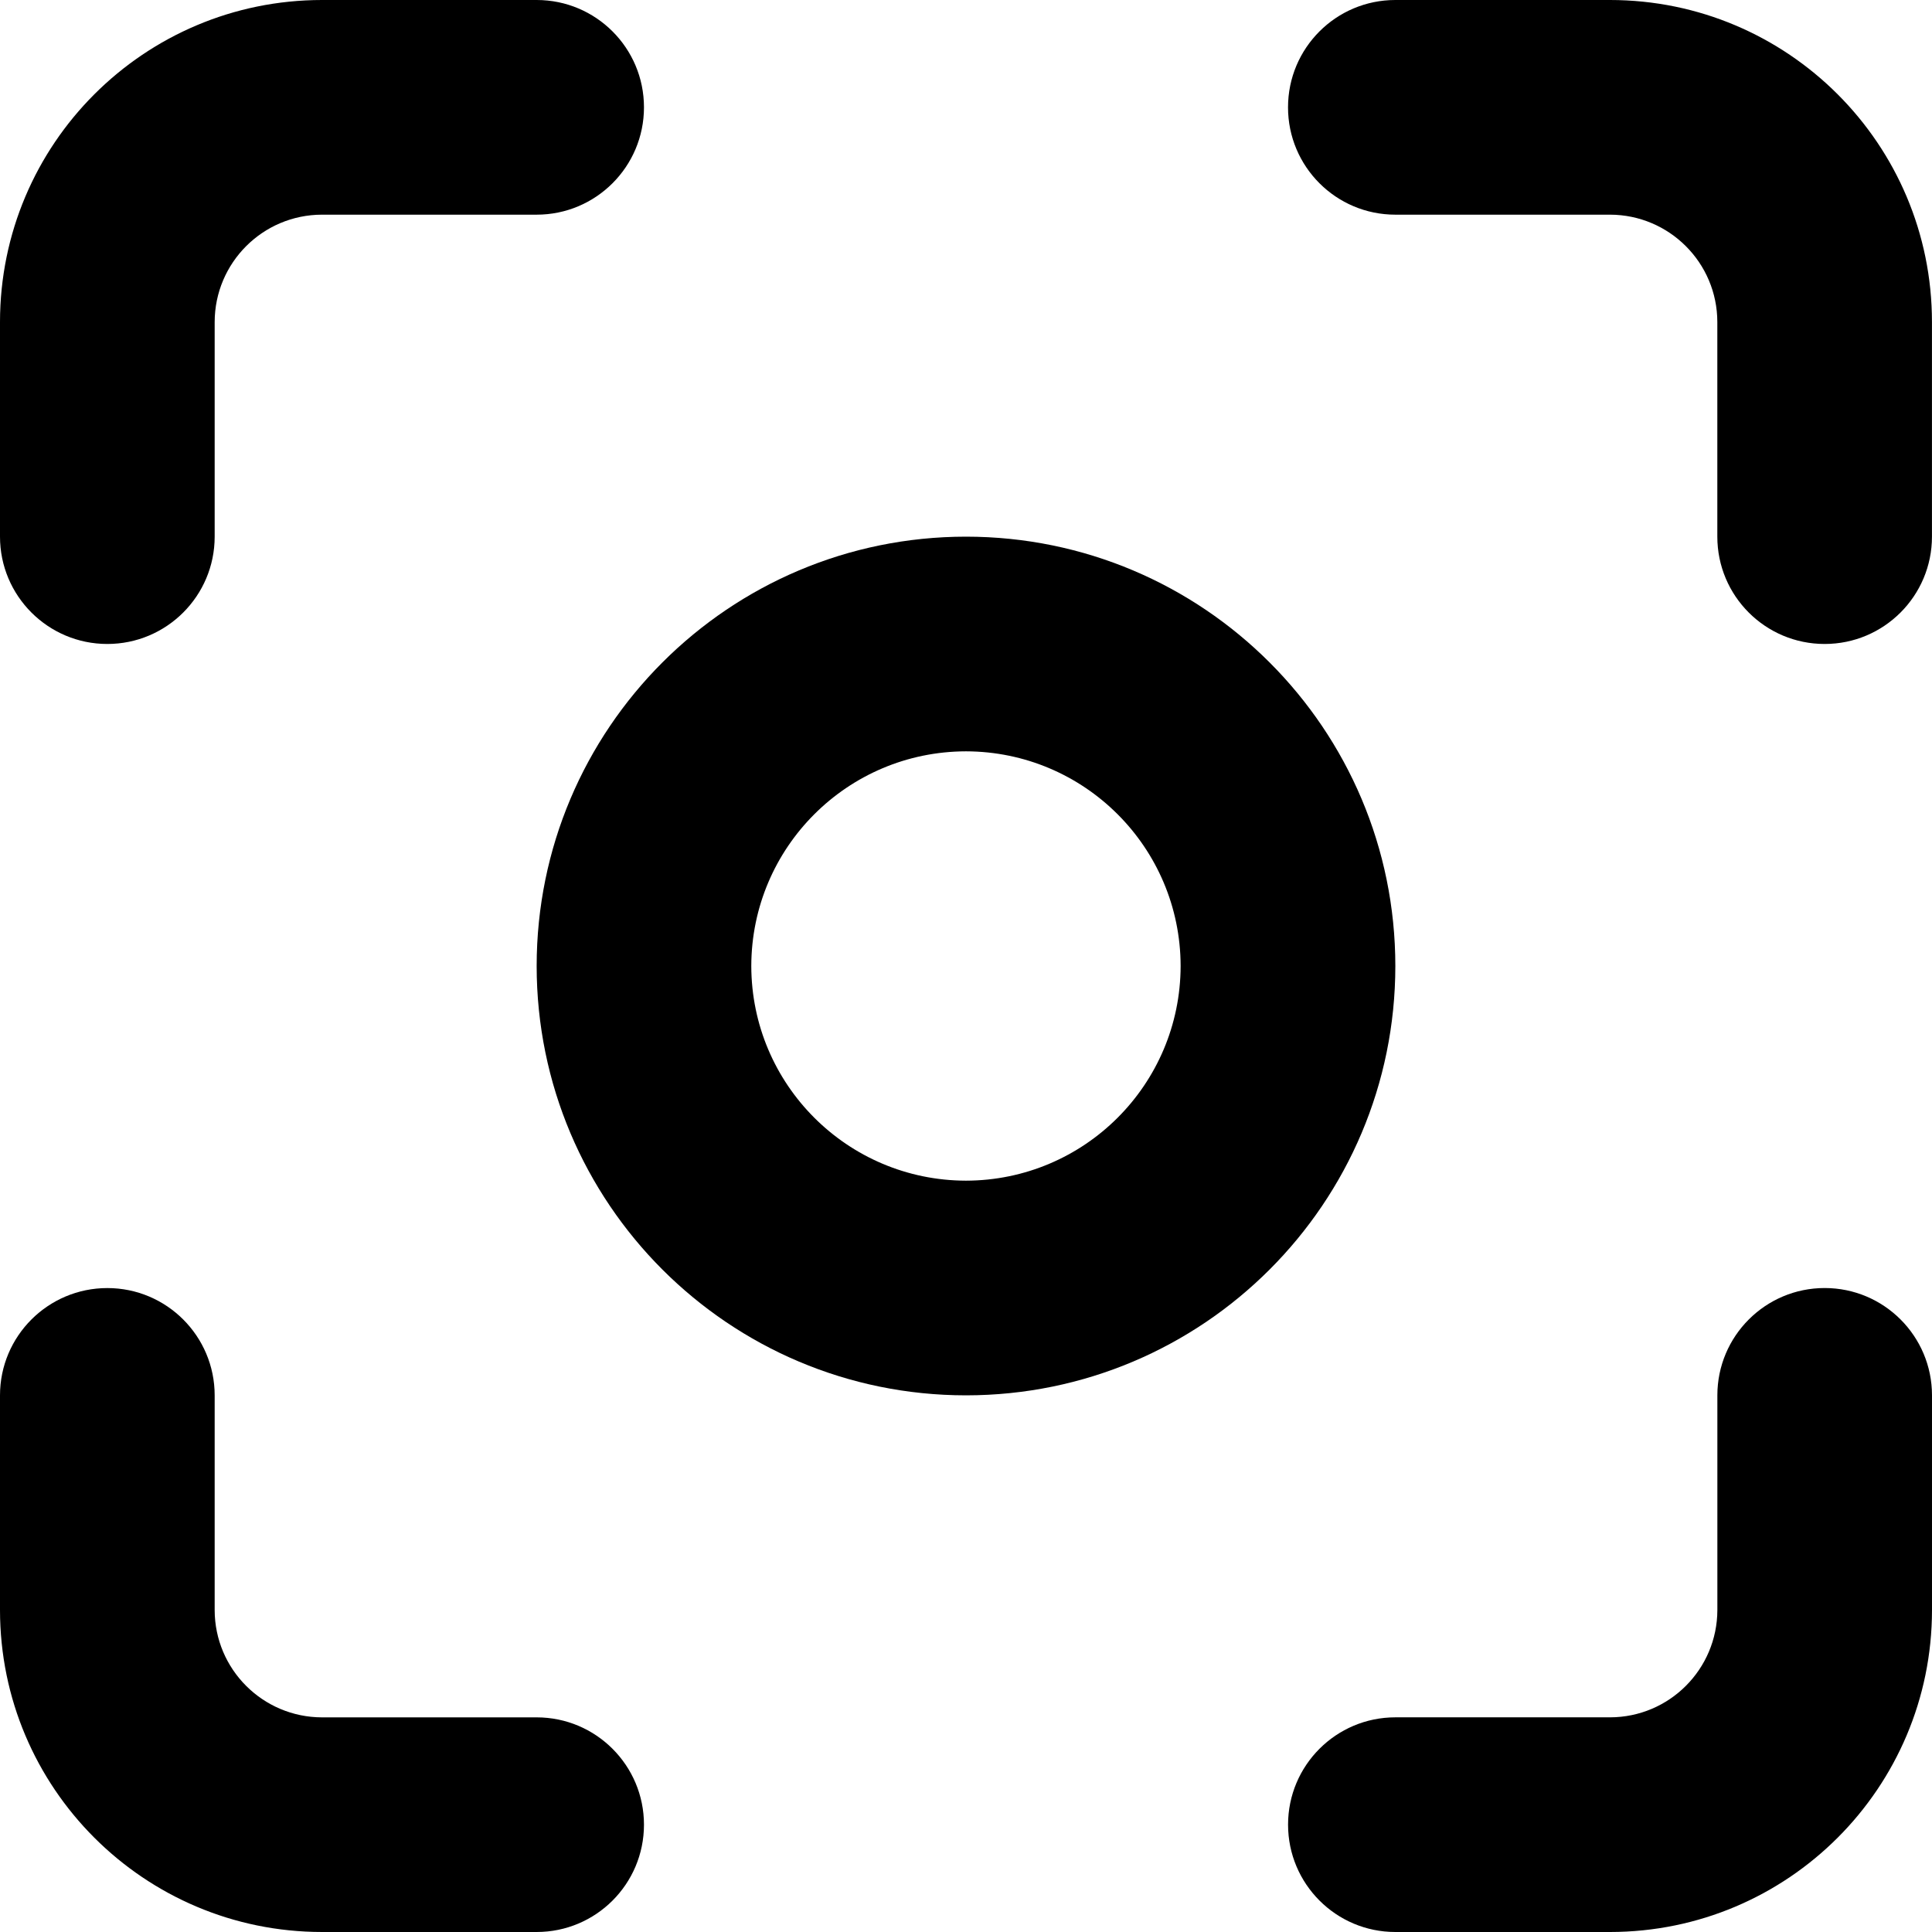
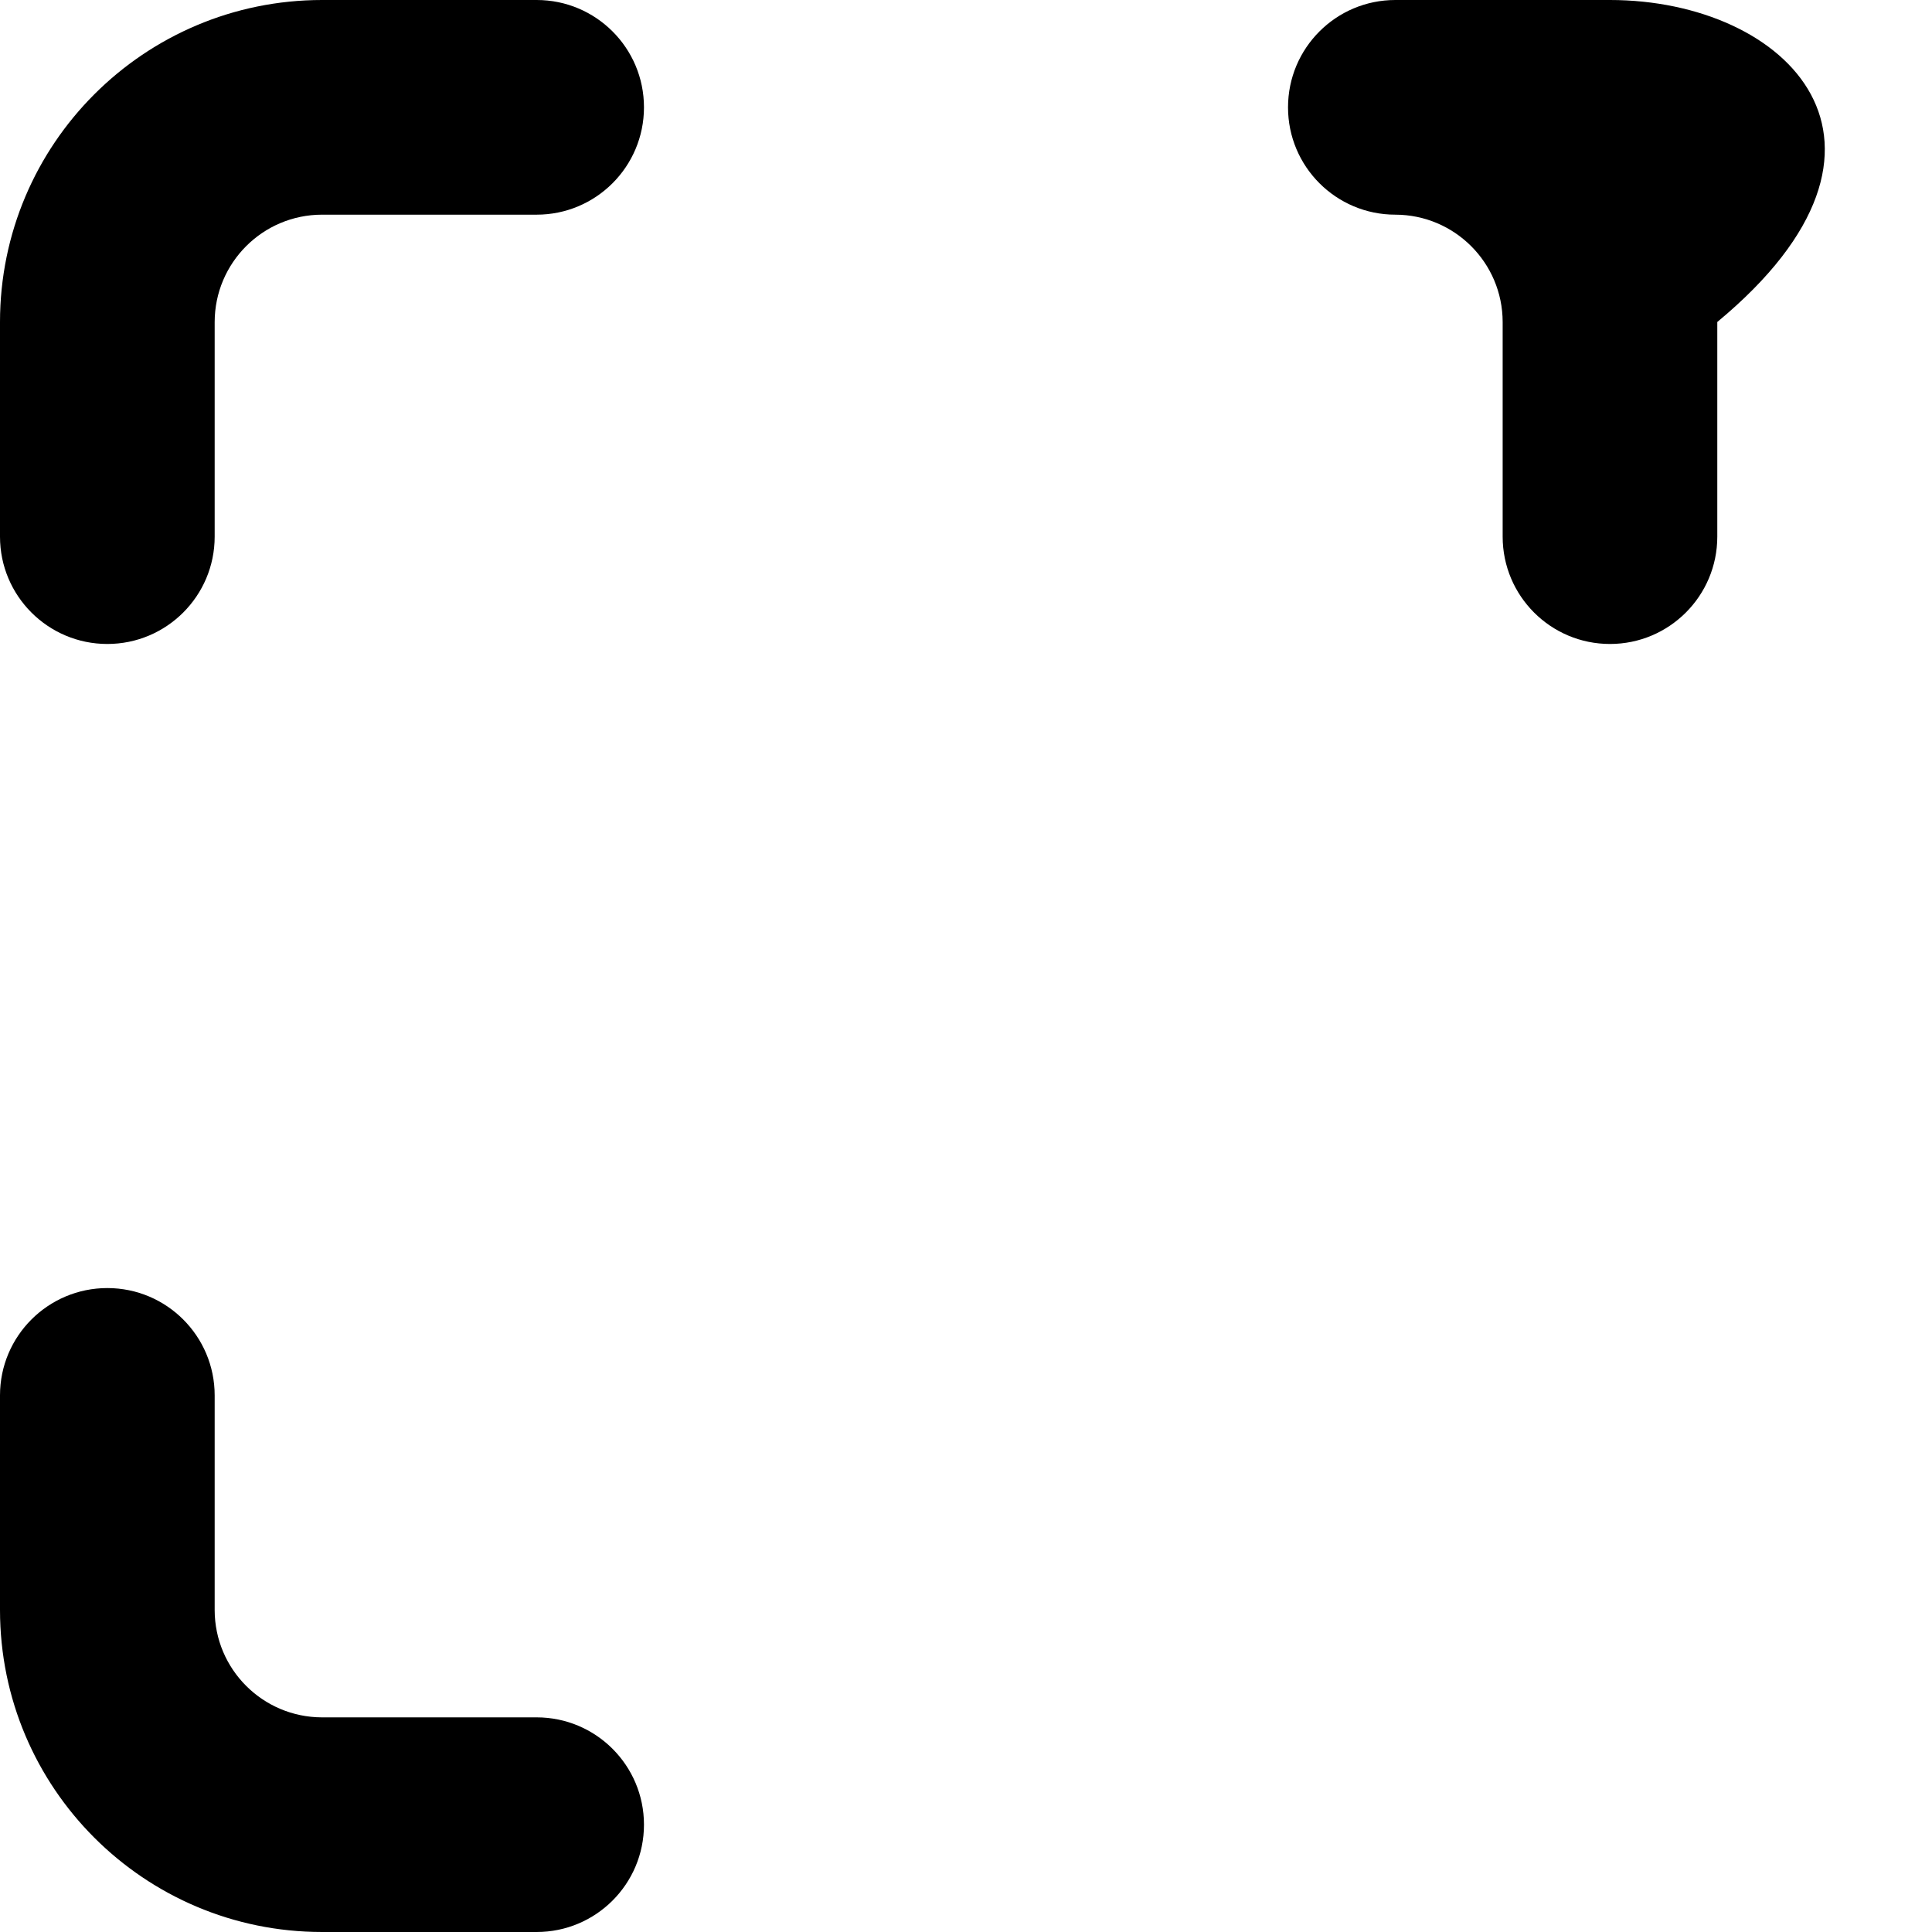
<svg xmlns="http://www.w3.org/2000/svg" version="1.1" id="Layer_1" x="0px" y="0px" viewBox="0 0 512 512" style="enable-background:new 0 0 512 512;" xml:space="preserve">
  <g>
    <path d="M56.89,142.22V85.33c0.03-15.7,12.75-28.42,28.44-28.44l56.89,0c15.71,0,28.44-12.74,28.44-28.44   C170.67,12.73,157.93,0,142.22,0H85.33C38.19,0.02,0.02,38.19,0,85.33v56.89c0,15.71,12.74,28.44,28.44,28.44   S56.89,157.93,56.89,142.22z" />
    <path d="M0,369.78v56.89c0.02,47.14,38.19,85.31,85.33,85.33h56.89c15.71,0,28.44-12.73,28.44-28.44s-12.74-28.44-28.44-28.44   H85.33c-15.7-0.03-28.42-12.75-28.44-28.44l0-56.89c0-15.71-12.74-28.44-28.44-28.44S0,354.07,0,369.78z" />
-     <path d="M369.78,56.89h56.89c15.7,0.03,28.42,12.75,28.44,28.44v56.89c0,15.71,12.73,28.44,28.44,28.44   c15.71,0,28.44-12.74,28.44-28.44V85.33C511.98,38.19,473.81,0.02,426.67,0h-56.89c-15.71,0-28.44,12.73-28.44,28.44   C341.33,44.15,354.07,56.89,369.78,56.89z" />
-     <path d="M369.78,512h56.89c47.14-0.02,85.31-38.19,85.33-85.33l0-56.89c0-15.71-12.74-28.44-28.44-28.44   c-15.71,0-28.44,12.74-28.44,28.44v56.89c-0.03,15.7-12.75,28.42-28.44,28.44h-56.89c-15.71,0-28.44,12.74-28.44,28.44   S354.07,512,369.78,512z" />
-     <path d="M142.22,256c0.02,62.85,50.93,113.76,113.78,113.78c62.85-0.02,113.76-50.93,113.78-113.78   c-0.02-62.85-50.93-113.76-113.78-113.78C193.15,142.24,142.24,193.15,142.22,256c0,15.71,12.73,28.44,28.44,28.44   c15.71,0,28.44-12.74,28.44-28.44c0.06-31.41,25.48-56.83,56.89-56.89c31.41,0.06,56.83,25.48,56.89,56.89   c-0.06,31.41-25.48,56.83-56.89,56.89c-31.41-0.06-56.83-25.48-56.89-56.89c0-15.71-12.74-28.44-28.44-28.44   C154.96,227.56,142.22,240.29,142.22,256L142.22,256z" />
+     <path d="M369.78,56.89c15.7,0.03,28.42,12.75,28.44,28.44v56.89c0,15.71,12.73,28.44,28.44,28.44   c15.71,0,28.44-12.74,28.44-28.44V85.33C511.98,38.19,473.81,0.02,426.67,0h-56.89c-15.71,0-28.44,12.73-28.44,28.44   C341.33,44.15,354.07,56.89,369.78,56.89z" />
  </g>
</svg>